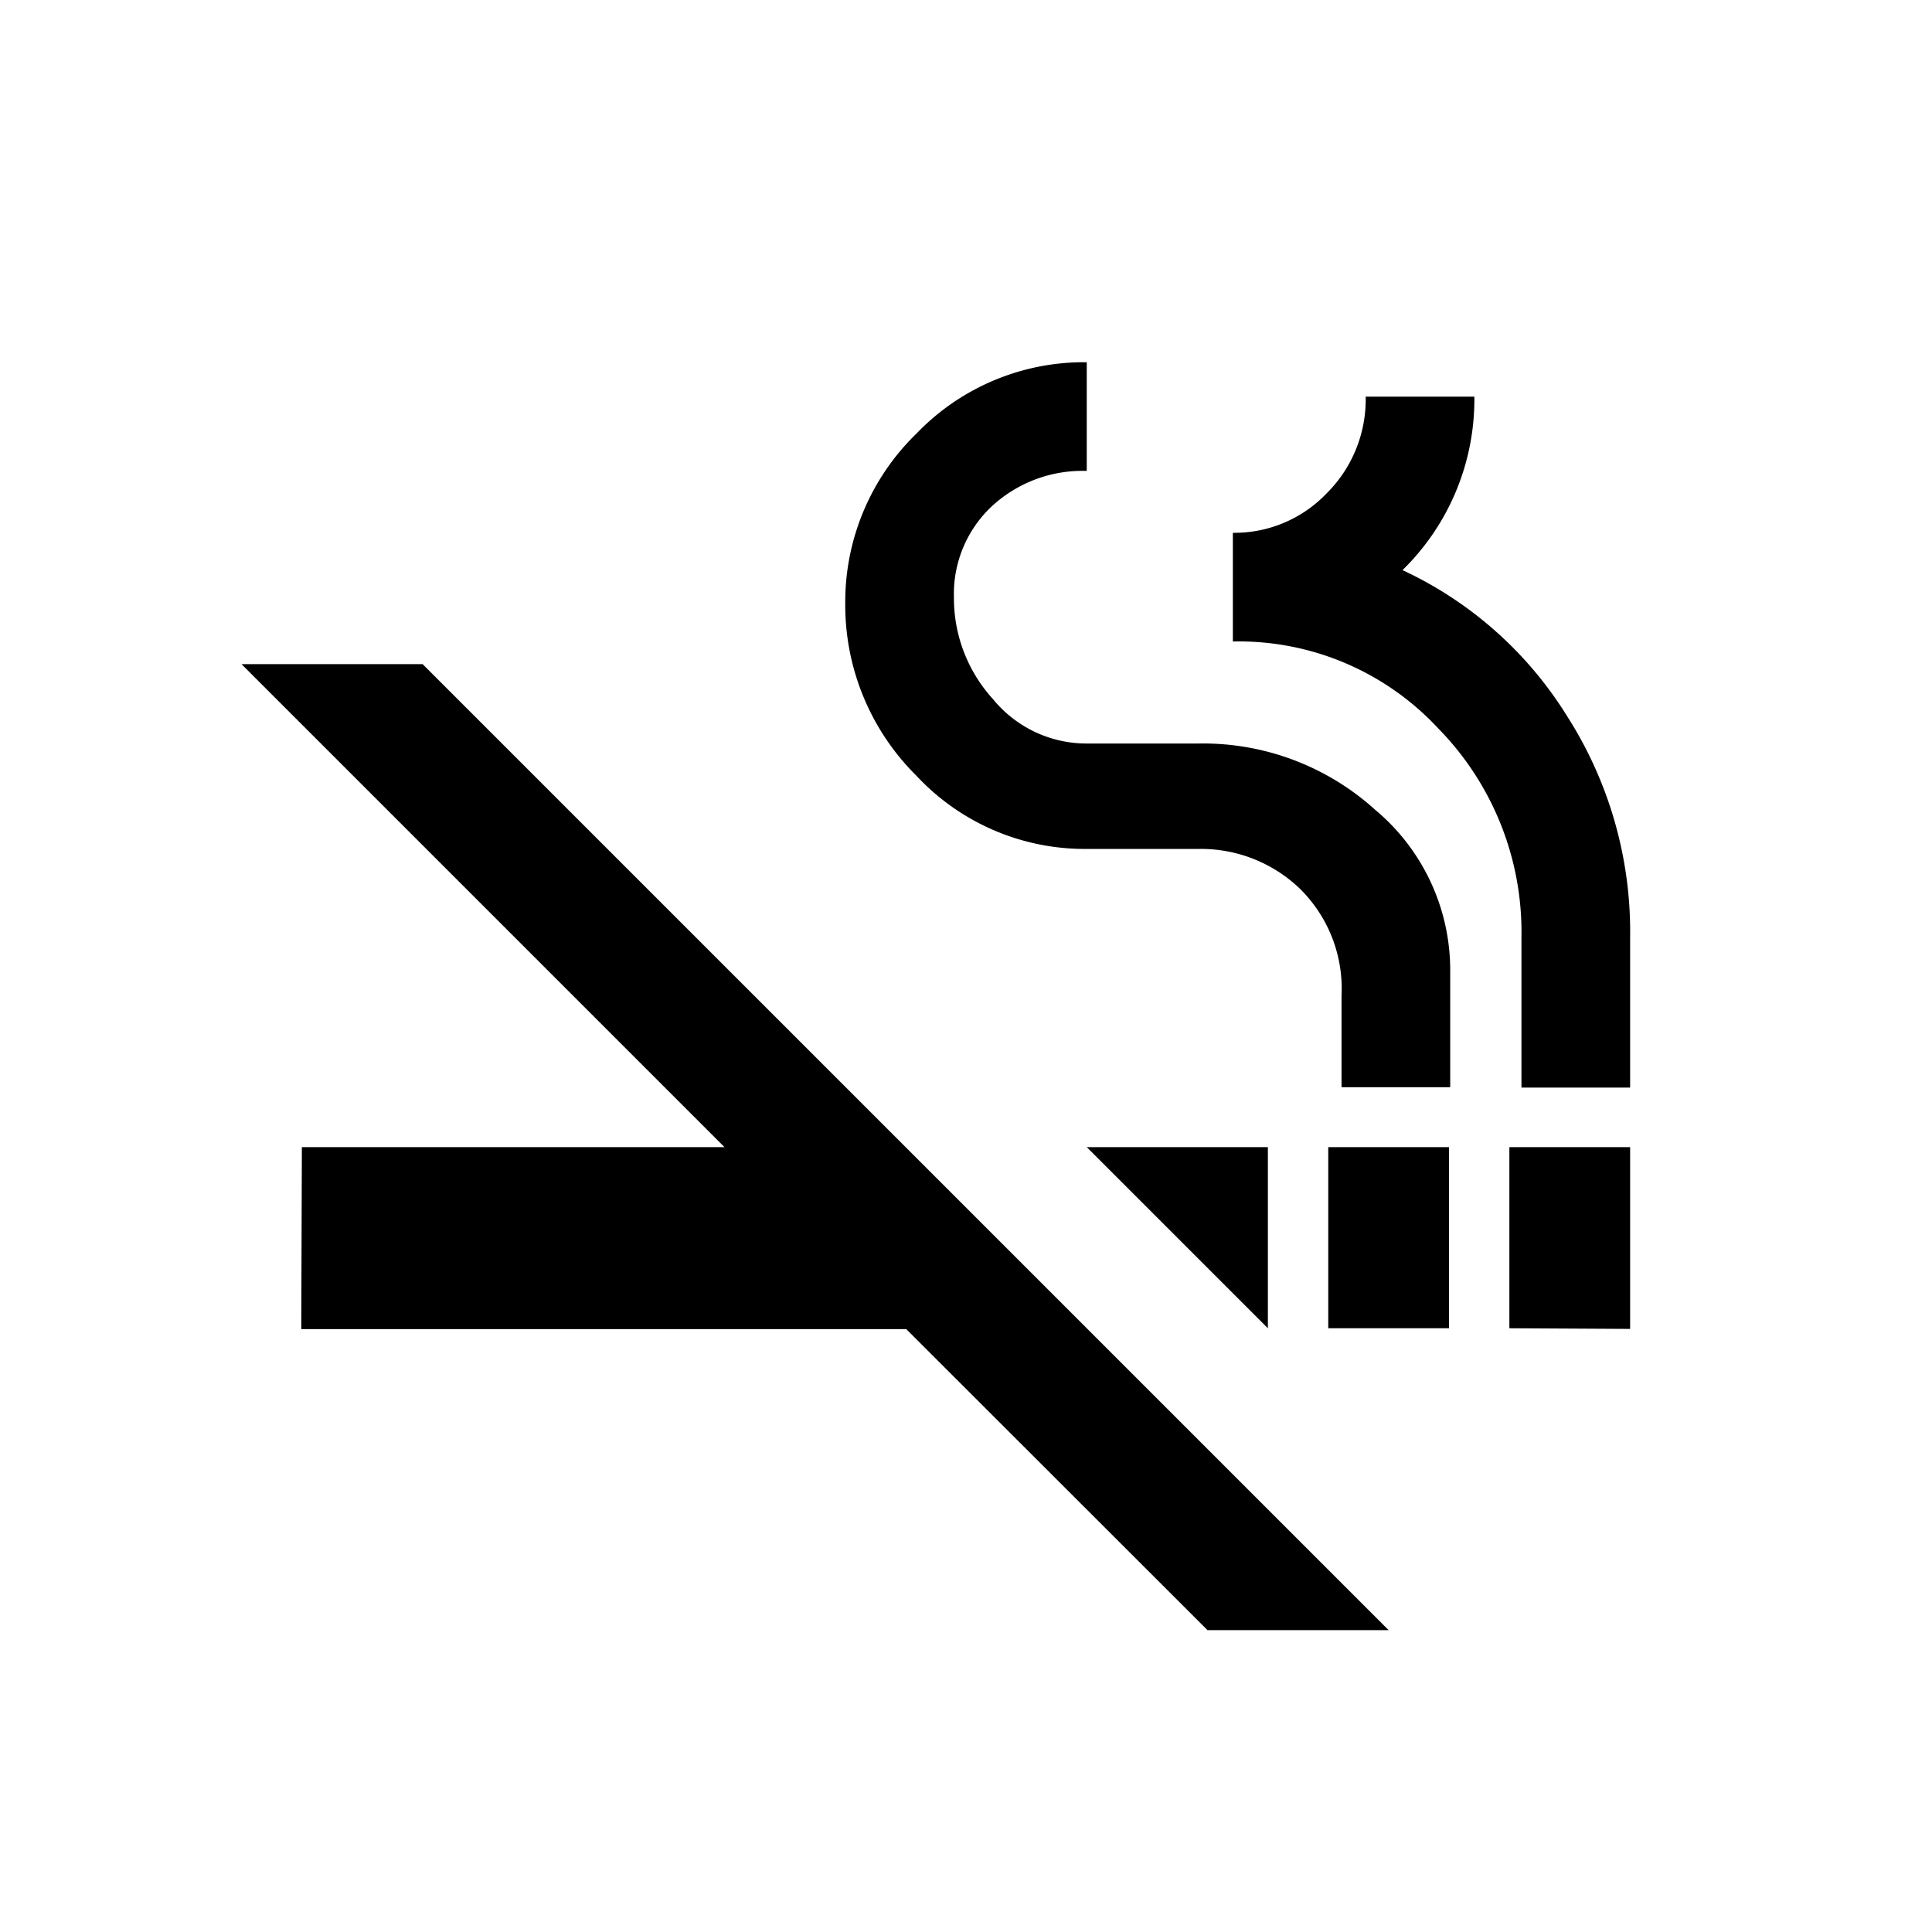
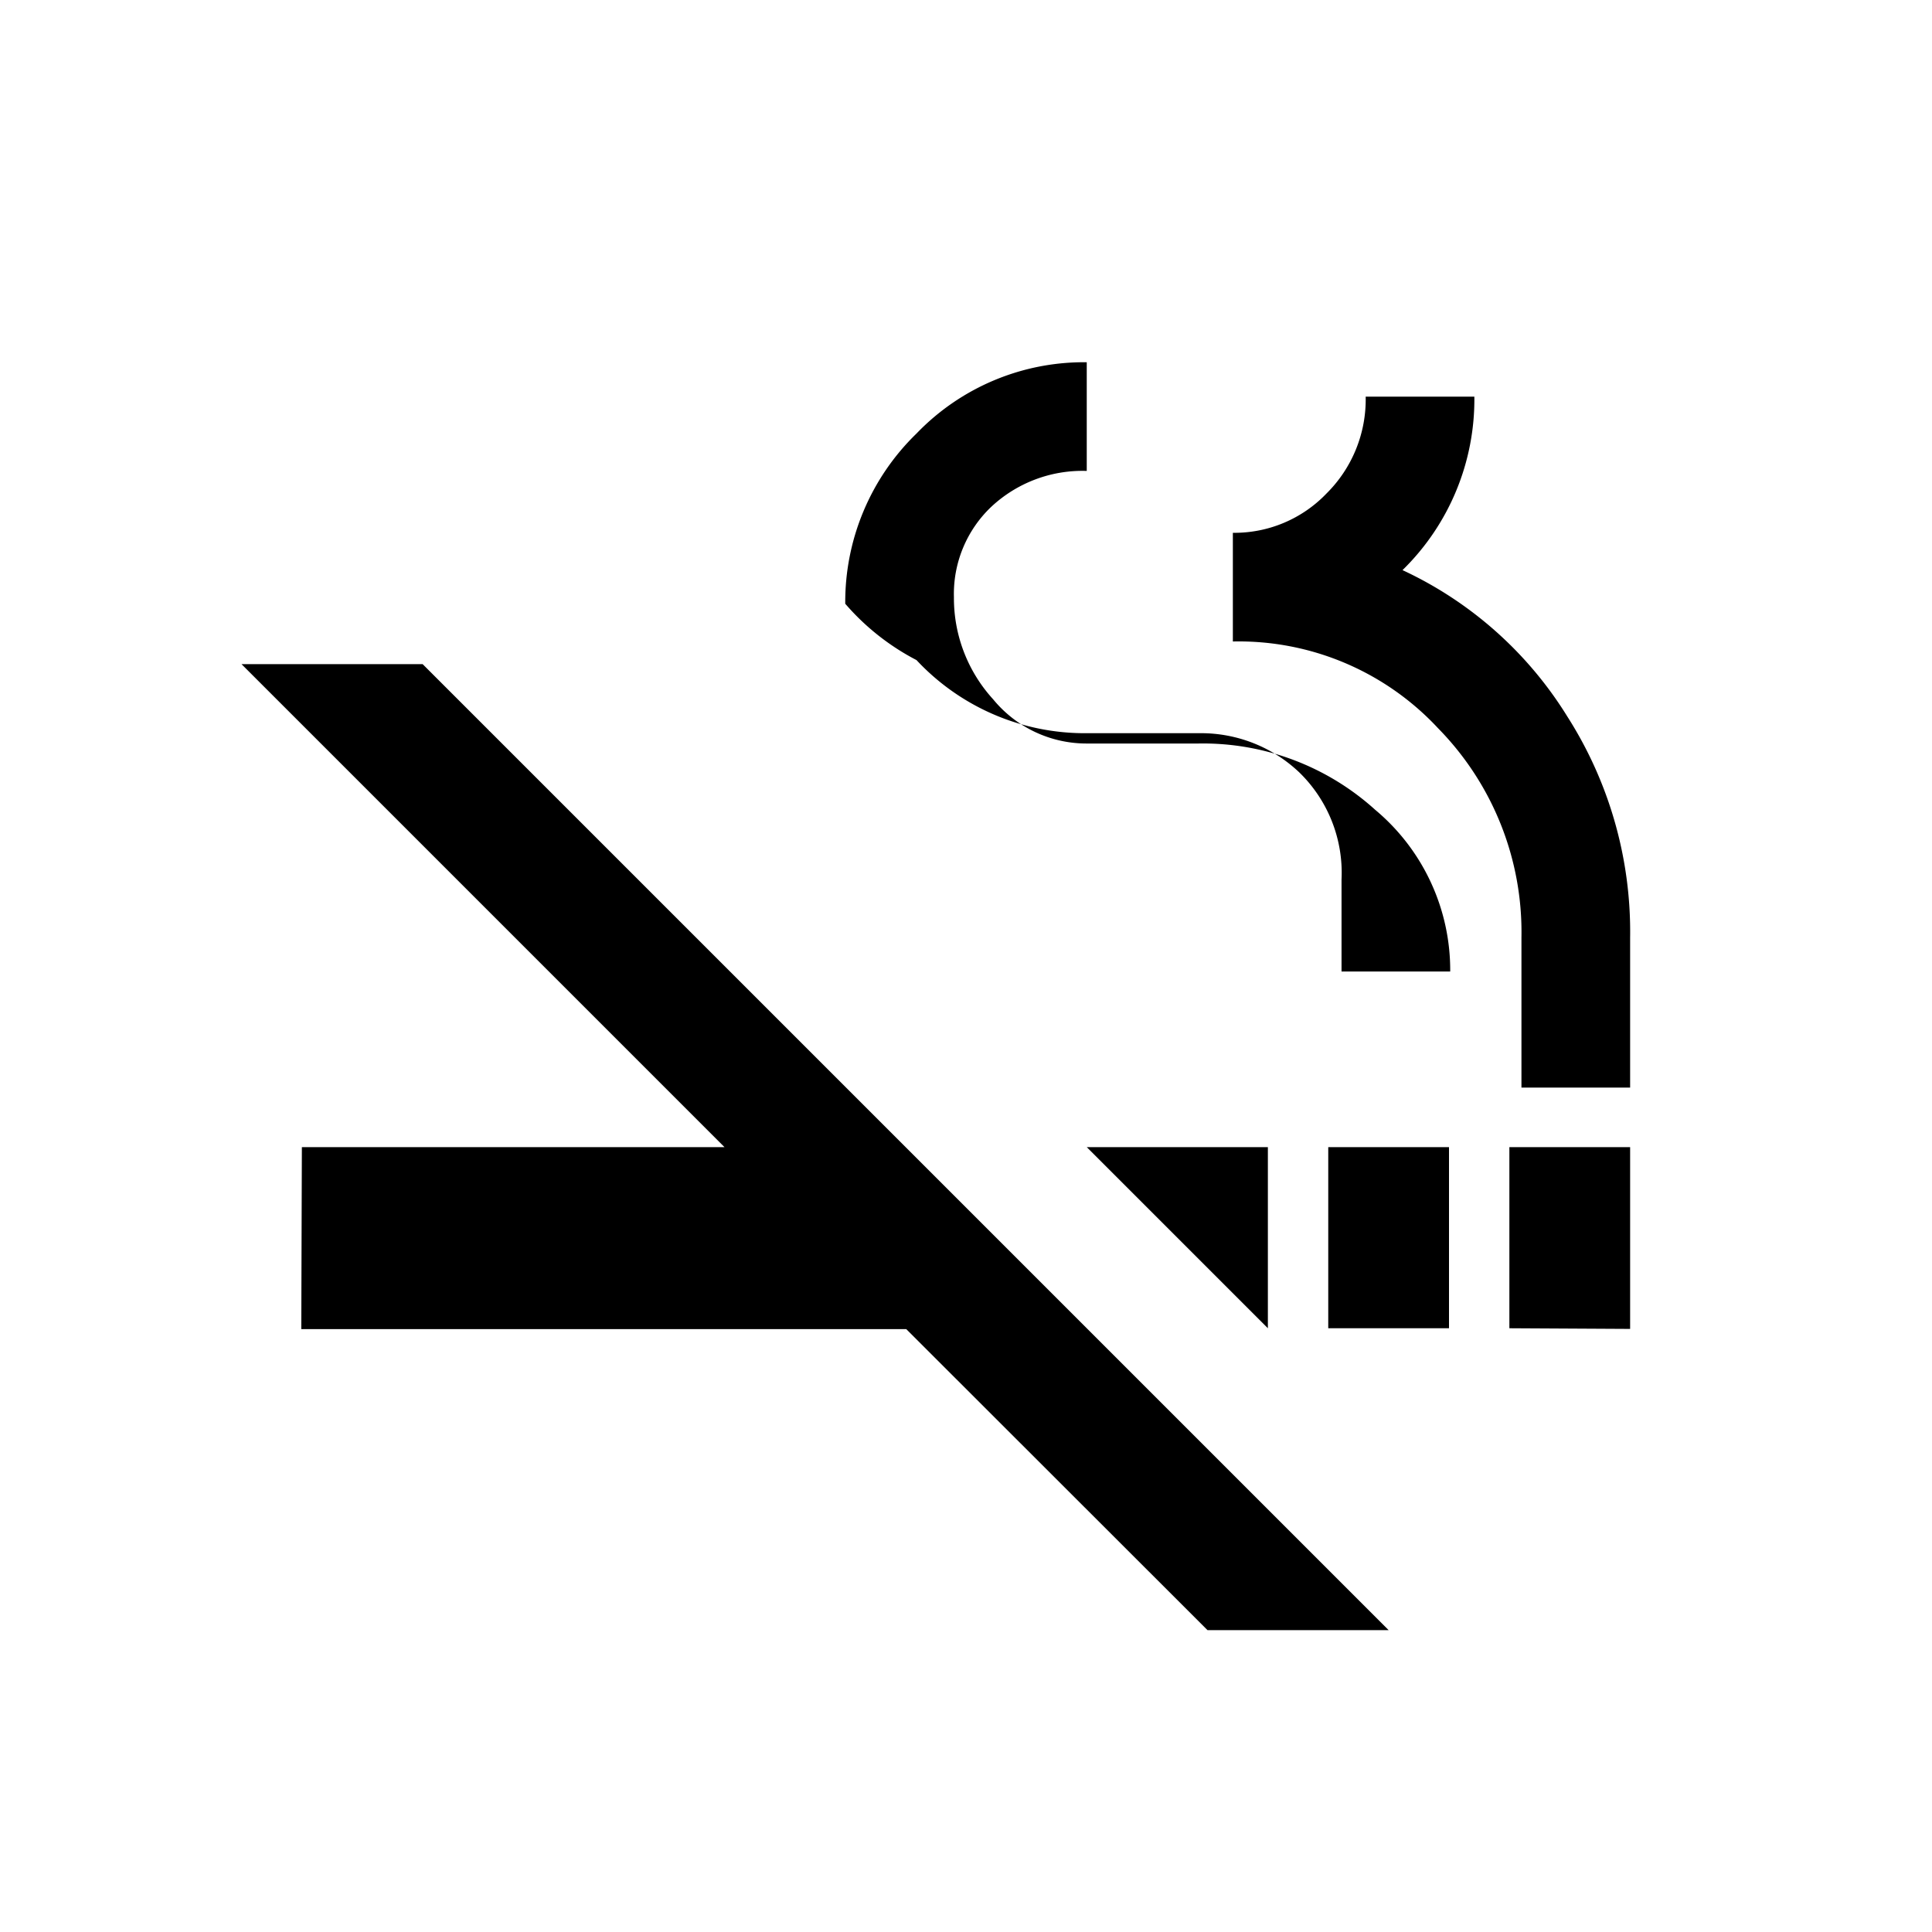
<svg xmlns="http://www.w3.org/2000/svg" width="32" height="32" viewBox="0 0 32 32">
  <defs>
    <style>
      .cls-1 {
        fill-rule: evenodd;
        filter: url(#filter);
      }
    </style>
    <filter id="filter" x="1624" y="533" width="23" height="21" filterUnits="userSpaceOnUse">
      <feFlood result="flood" flood-color="#987b4c" />
      <feComposite result="composite" operator="in" in2="SourceGraphic" />
      <feBlend result="blend" in2="SourceGraphic" />
    </filter>
  </defs>
  <g id="non-smoking_32x32">
-     <path class="cls-1" d="M1645.2,545.011v-2.482a4.819,4.819,0,0,0-1.38-3.466,4.508,4.508,0,0,0-3.4-1.438v-1.8a2.112,2.112,0,0,0,1.55-.65,2.194,2.194,0,0,0,.65-1.605h1.8a3.952,3.952,0,0,1-1.19,2.873,6.359,6.359,0,0,1,2.73,2.425,6.628,6.628,0,0,1,1.04,3.664v2.482h-1.8Zm-1.18-1.92v1.917h-1.8v-1.523a2.319,2.319,0,0,0-.7-1.775,2.364,2.364,0,0,0-1.66-.649l-1.86,0a3.812,3.812,0,0,1-2.82-1.211A3.978,3.978,0,0,1,1634,537a3.885,3.885,0,0,1,1.18-2.819A3.844,3.844,0,0,1,1638,533v1.8a2.21,2.21,0,0,0-1.58.593,1.989,1.989,0,0,0-.62,1.5,2.483,2.483,0,0,0,.65,1.69,2,2,0,0,0,1.55.732h1.85a4.25,4.25,0,0,1,2.93,1.1A3.461,3.461,0,0,1,1644.02,543.091ZM1641,549l-3-3h3v3Zm1-3h2v3h-2v-3Zm-2,8-4.99-4.986h-10.02L1625,546h7l-8-8h3l16,16h-3Zm7-4.989-2-.011v-3h2v3.011Z" transform="translate(-1620 -527)" />
+     <path class="cls-1" d="M1645.2,545.011v-2.482a4.819,4.819,0,0,0-1.38-3.466,4.508,4.508,0,0,0-3.4-1.438v-1.8a2.112,2.112,0,0,0,1.55-.65,2.194,2.194,0,0,0,.65-1.605h1.8a3.952,3.952,0,0,1-1.19,2.873,6.359,6.359,0,0,1,2.73,2.425,6.628,6.628,0,0,1,1.04,3.664v2.482h-1.8Zm-1.18-1.92h-1.8v-1.523a2.319,2.319,0,0,0-.7-1.775,2.364,2.364,0,0,0-1.66-.649l-1.86,0a3.812,3.812,0,0,1-2.82-1.211A3.978,3.978,0,0,1,1634,537a3.885,3.885,0,0,1,1.18-2.819A3.844,3.844,0,0,1,1638,533v1.8a2.21,2.21,0,0,0-1.58.593,1.989,1.989,0,0,0-.62,1.5,2.483,2.483,0,0,0,.65,1.69,2,2,0,0,0,1.55.732h1.85a4.25,4.25,0,0,1,2.93,1.1A3.461,3.461,0,0,1,1644.02,543.091ZM1641,549l-3-3h3v3Zm1-3h2v3h-2v-3Zm-2,8-4.99-4.986h-10.02L1625,546h7l-8-8h3l16,16h-3Zm7-4.989-2-.011v-3h2v3.011Z" transform="translate(-1620 -527)" />
  </g>
</svg>